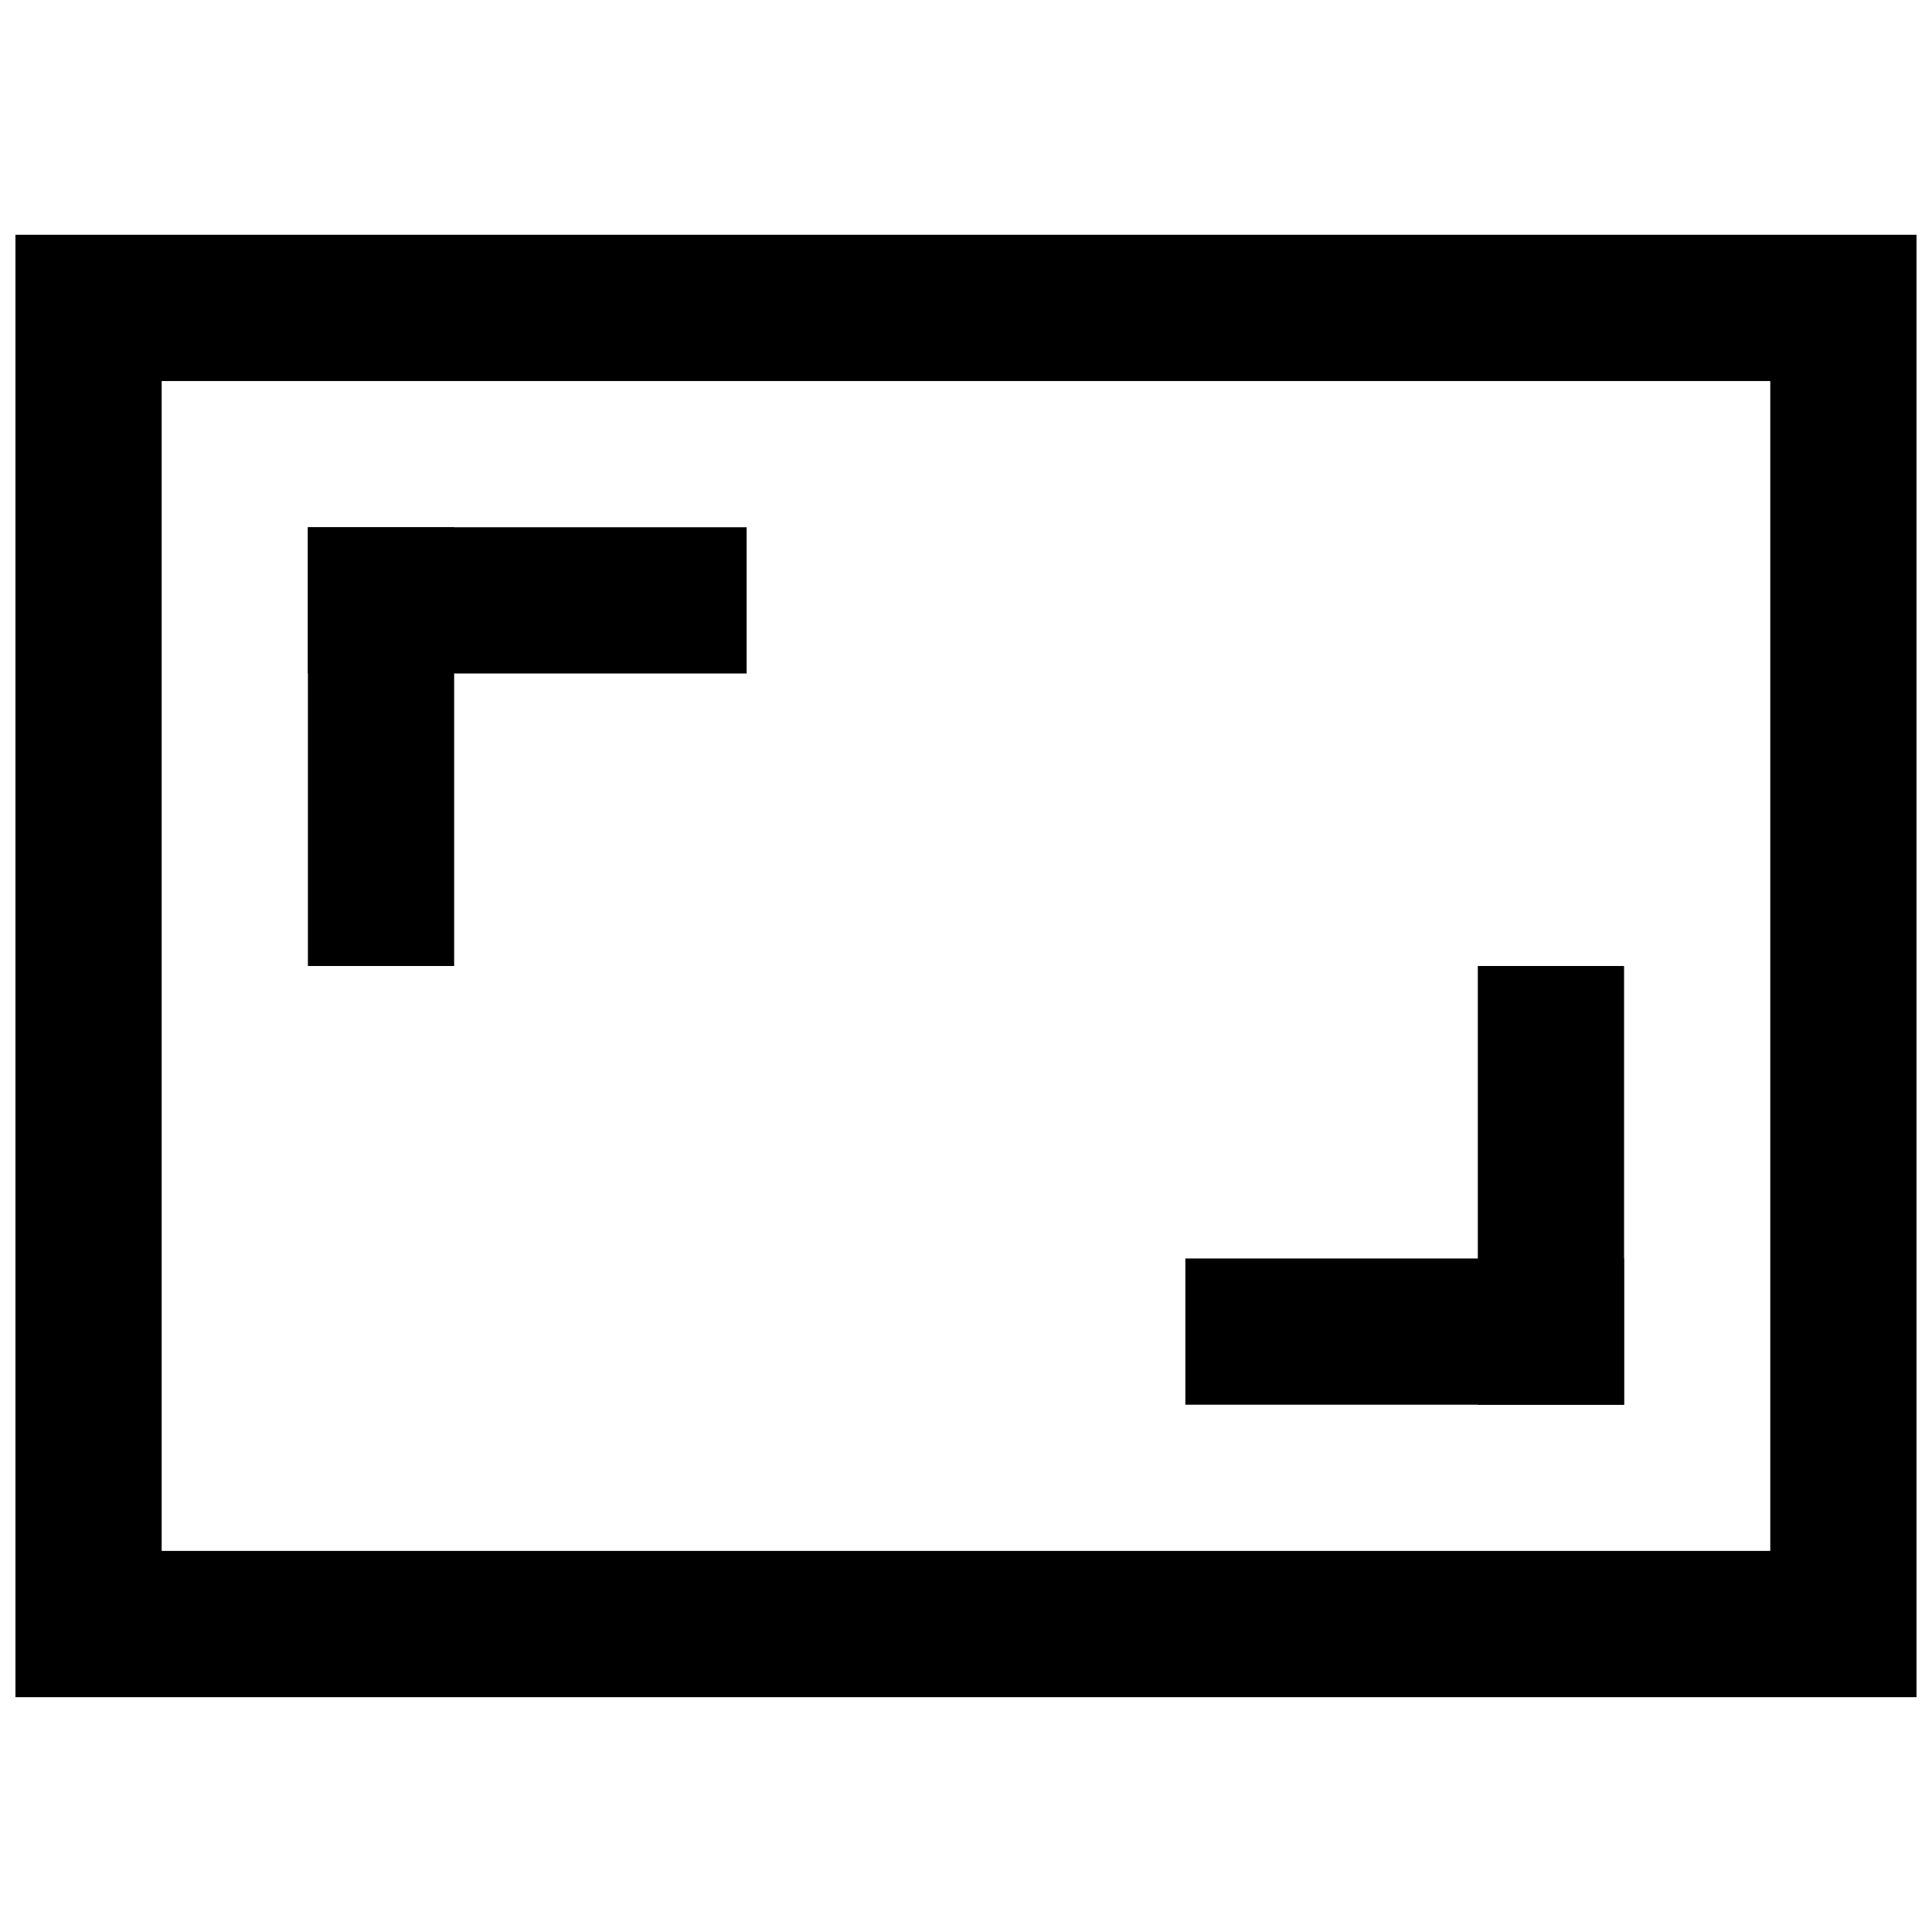
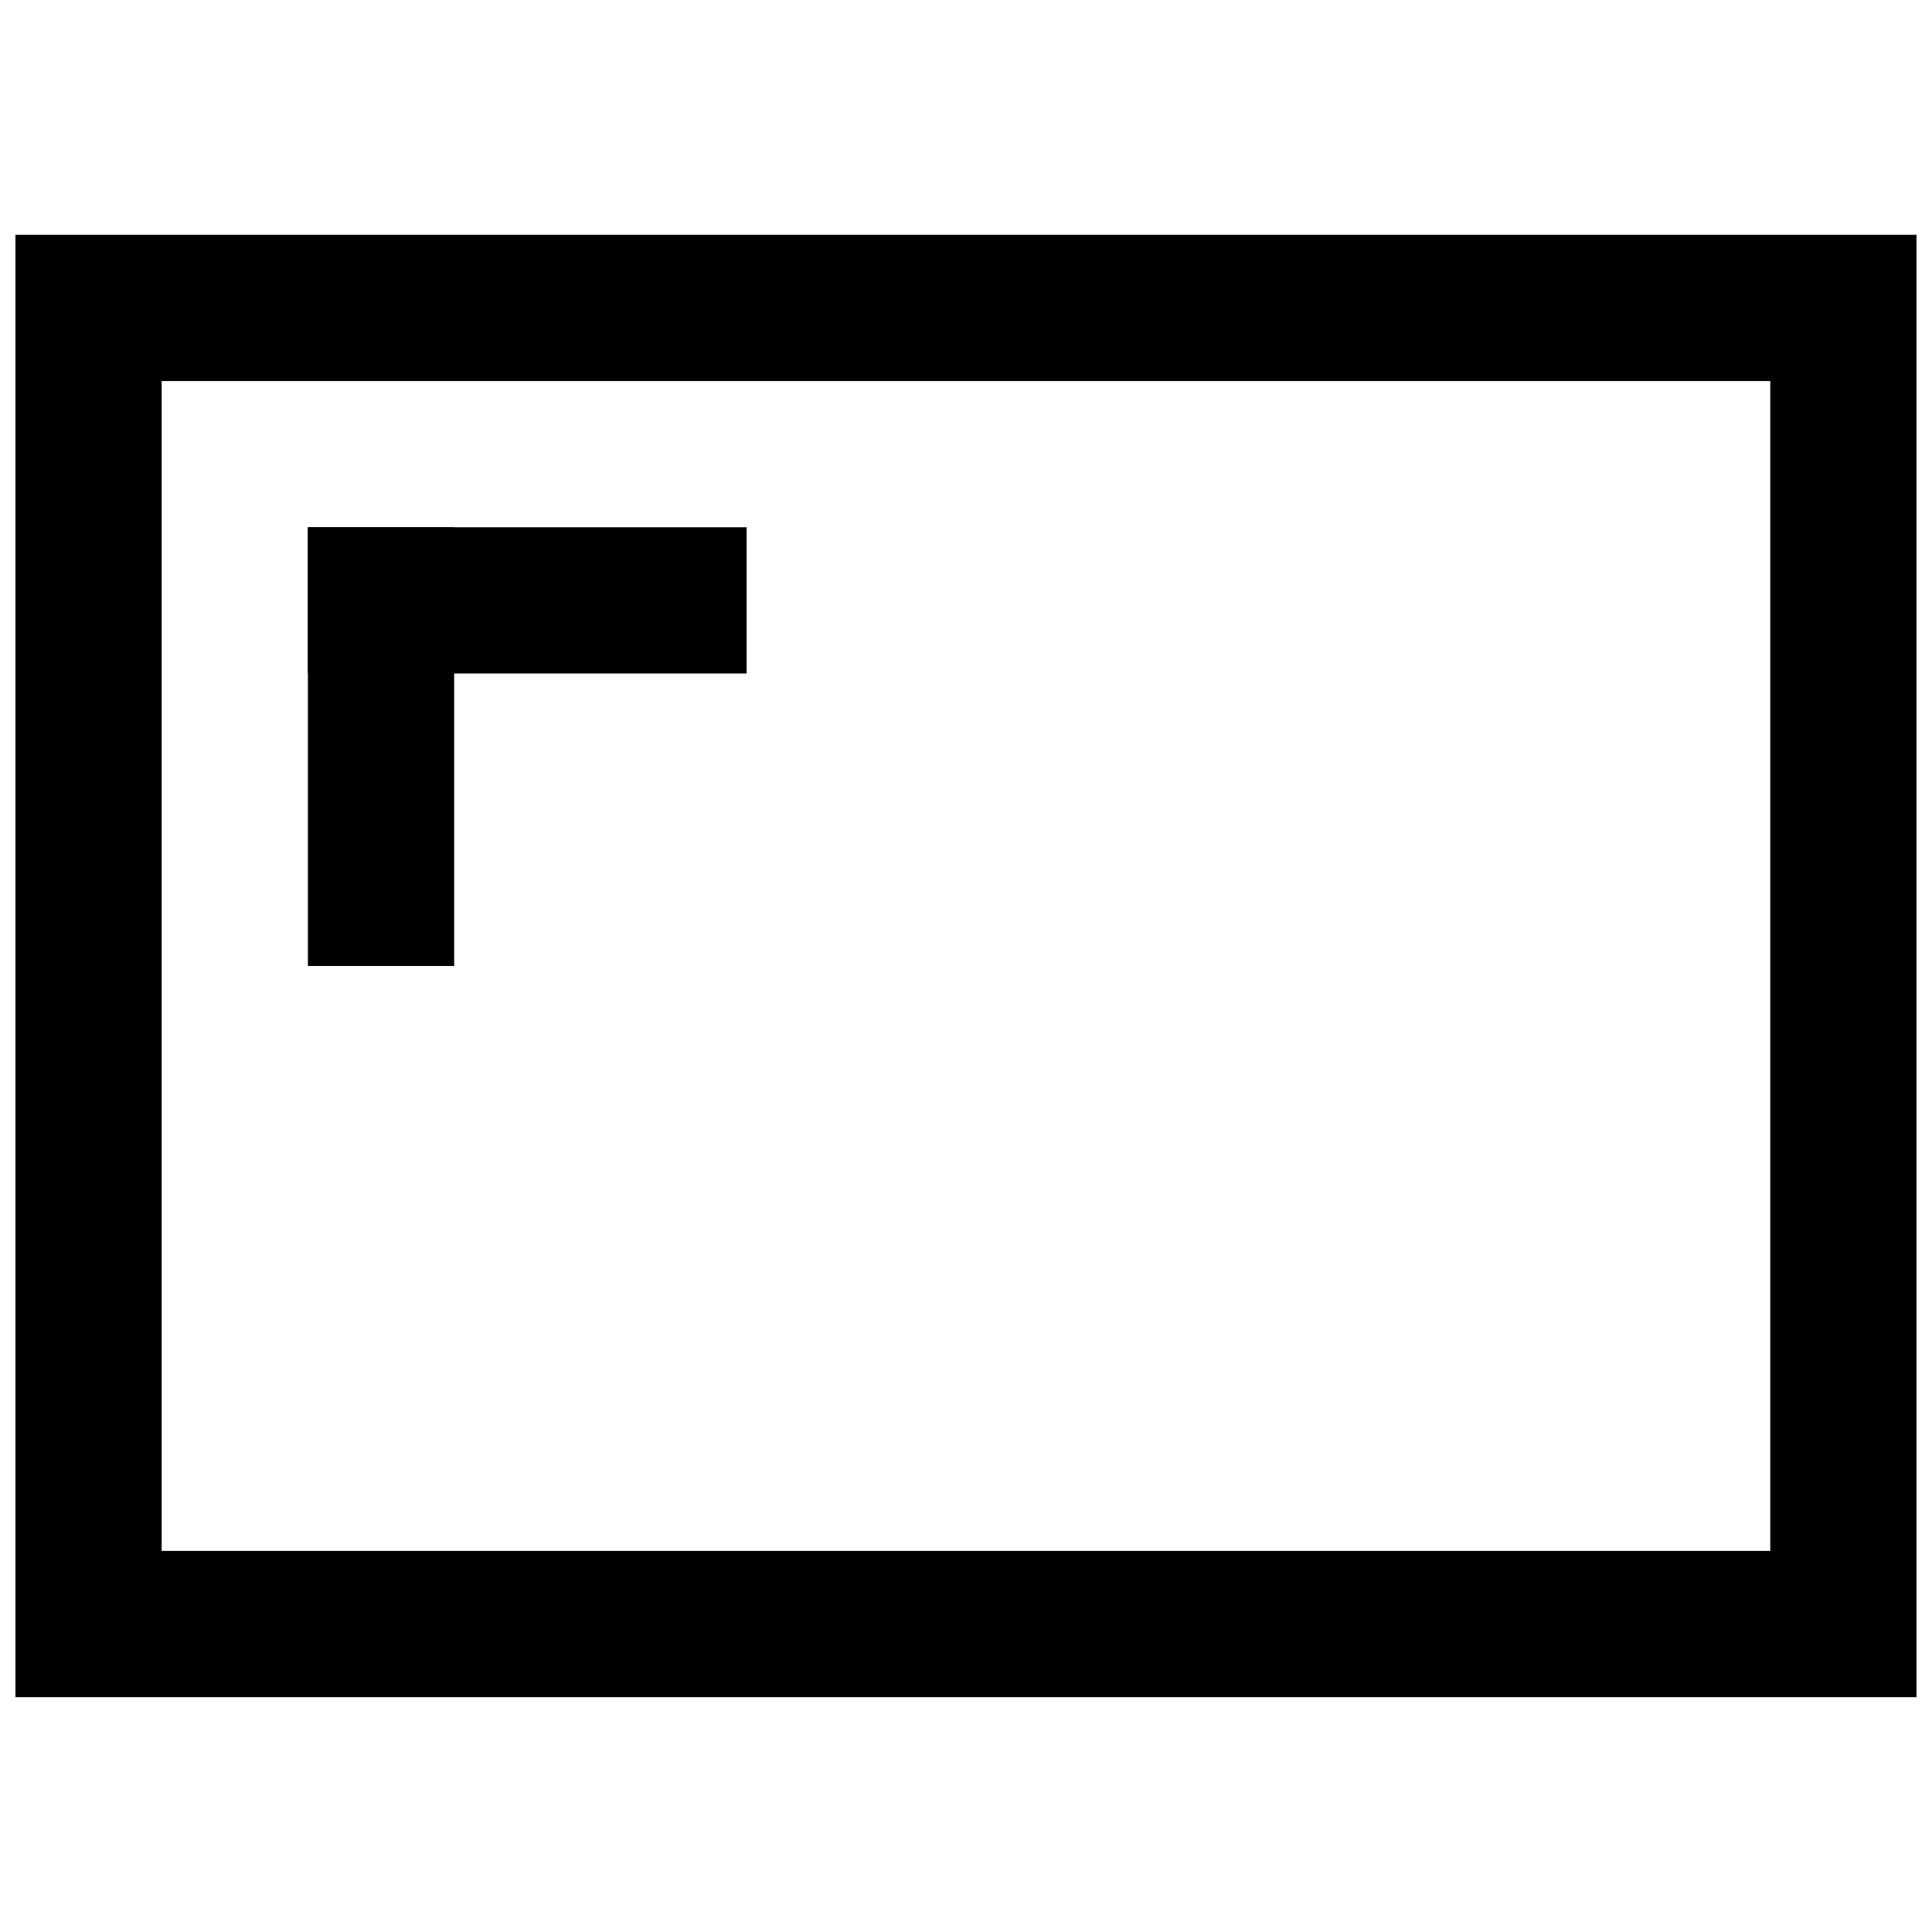
<svg xmlns="http://www.w3.org/2000/svg" width="800px" height="800px" version="1.1" viewBox="144 144 512 512">
  <defs>
    <clipPath id="a">
      <path d="m148.09 206h503.81v388h-503.81z" />
    </clipPath>
  </defs>
-   <path d="m458.13 477.51h116.27v38.754h-116.27z" fill-rule="evenodd" />
-   <path d="m535.64 400h38.754v116.27h-38.754z" fill-rule="evenodd" />
  <path d="m225.6 283.73h116.27v38.754h-116.27z" fill-rule="evenodd" />
  <path d="m225.6 283.73h38.754v116.27h-38.754z" fill-rule="evenodd" />
  <g clip-path="url(#a)">
    <path transform="matrix(19.377 0 0 19.377 89.962 89.962)" d="m4 7h24v18h-24z" fill="none" stroke="#000000" stroke-width="2" />
  </g>
</svg>